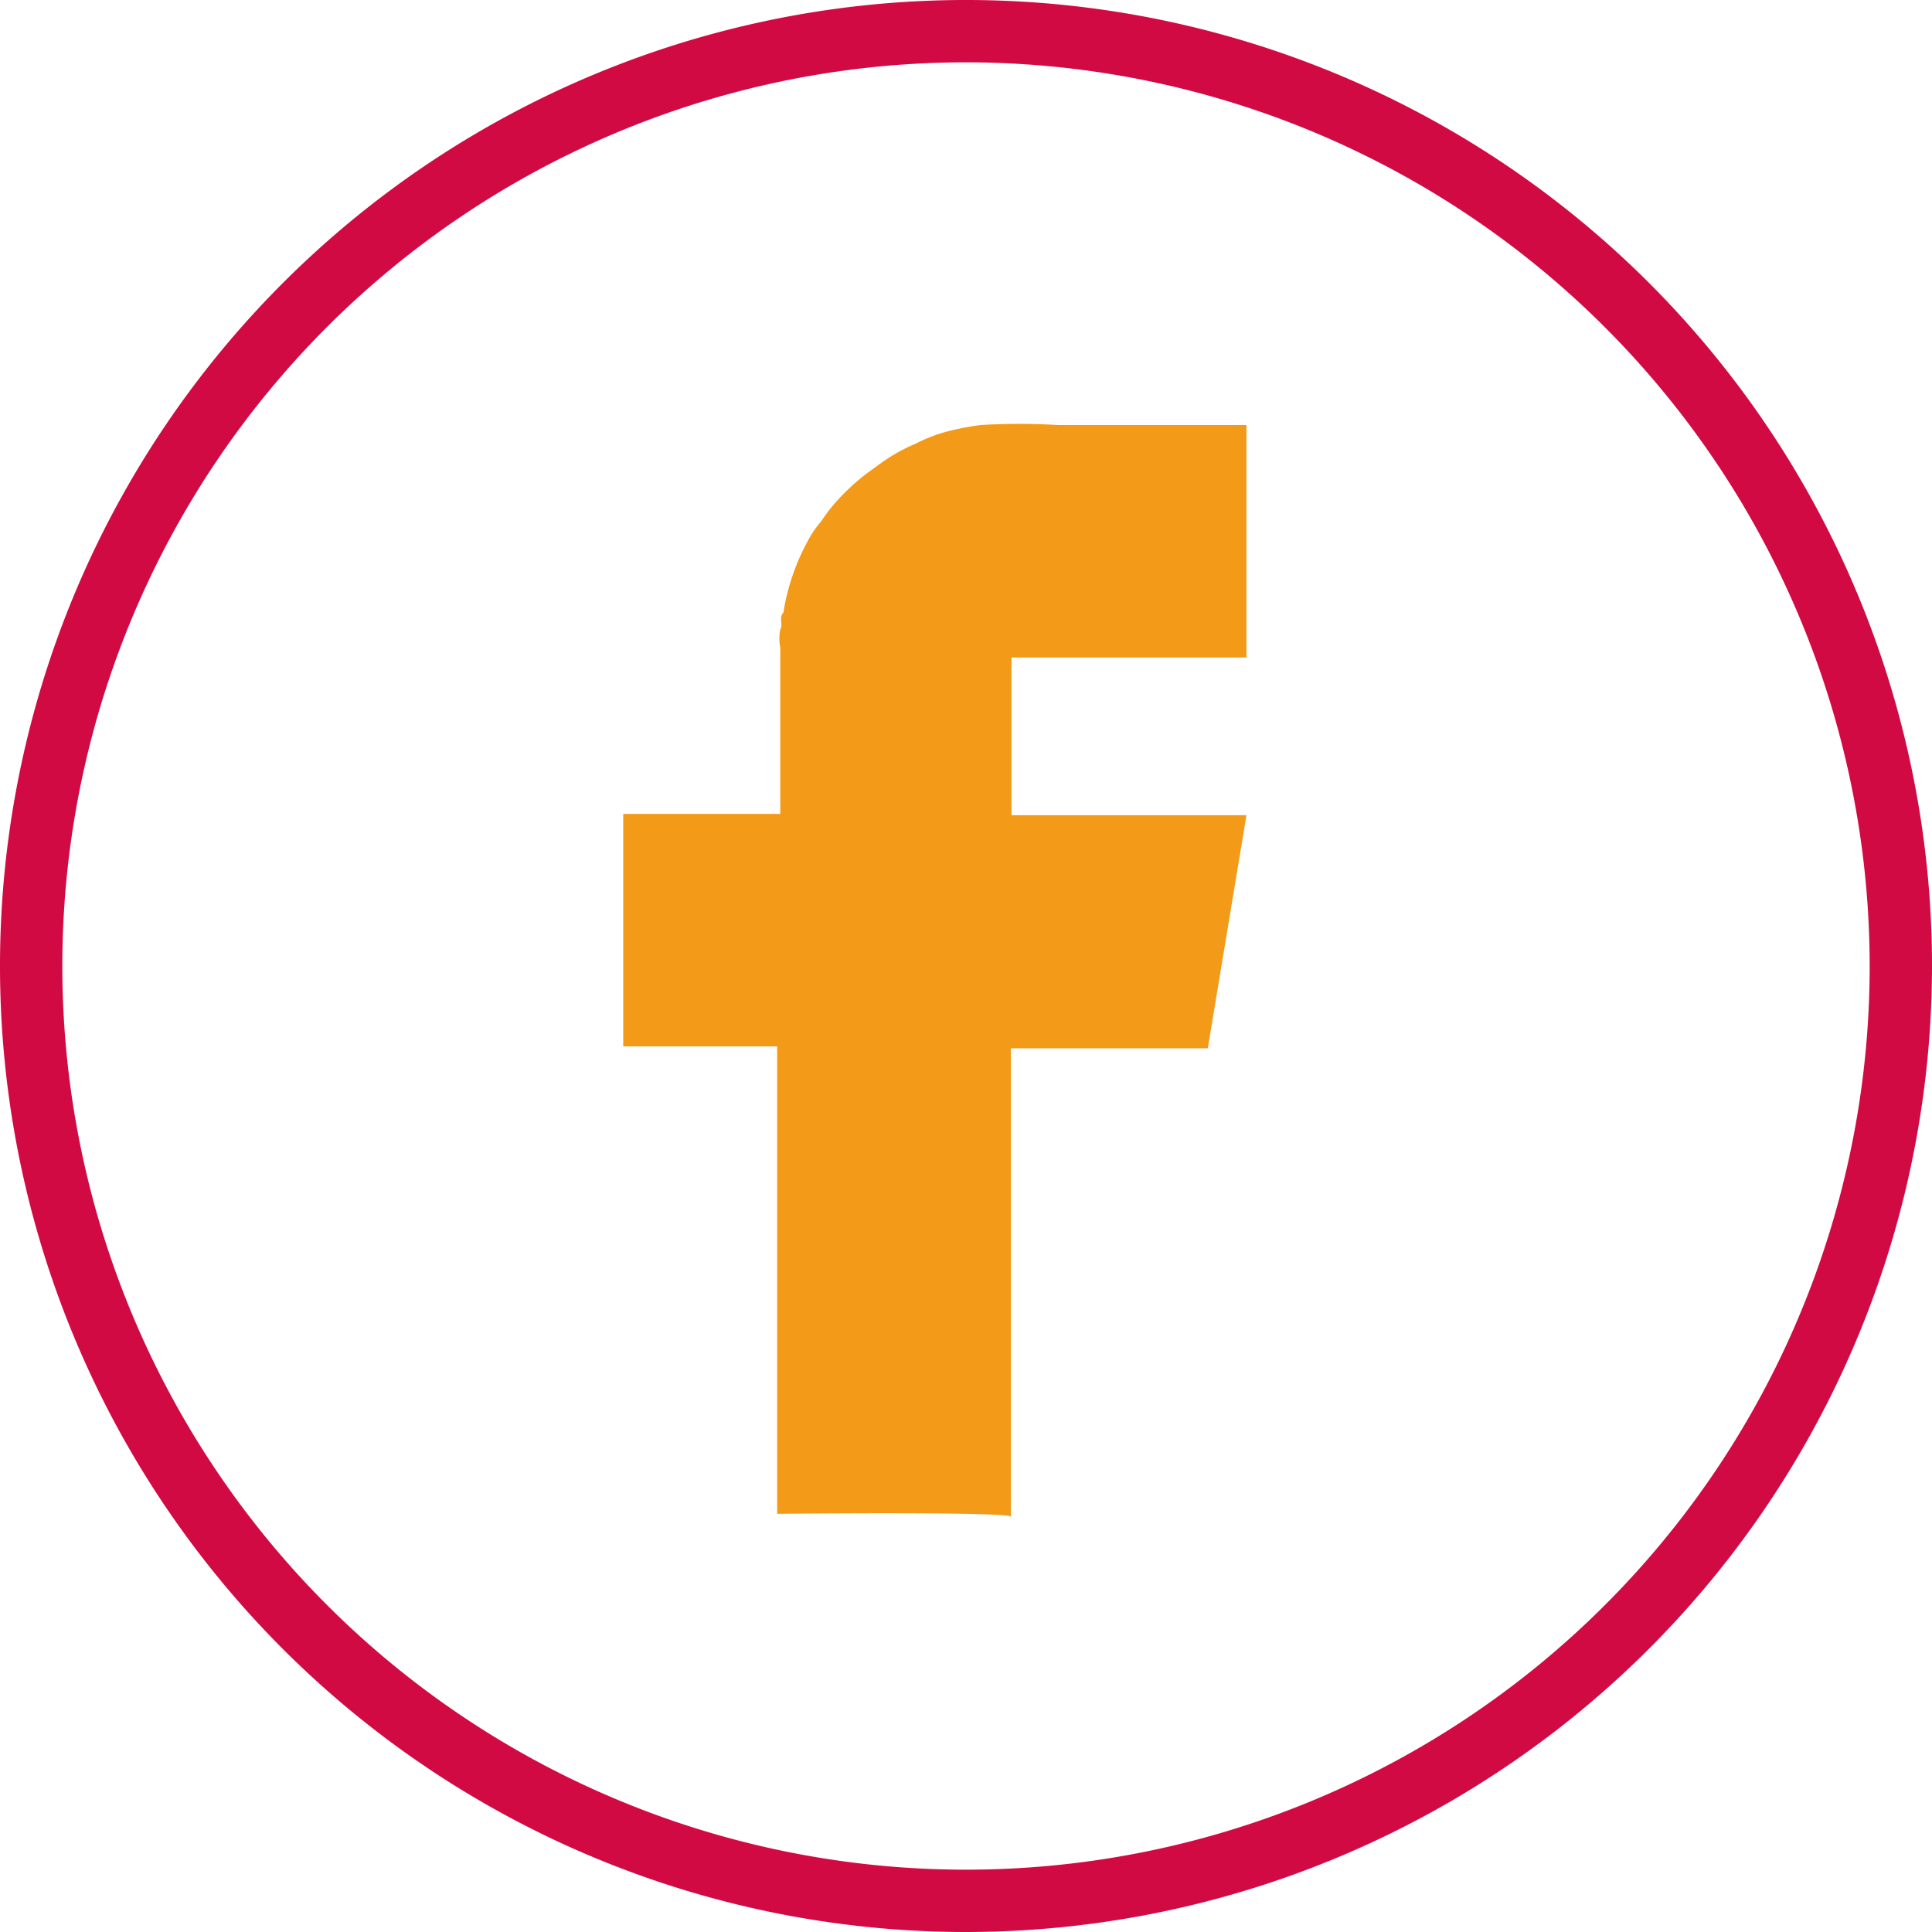
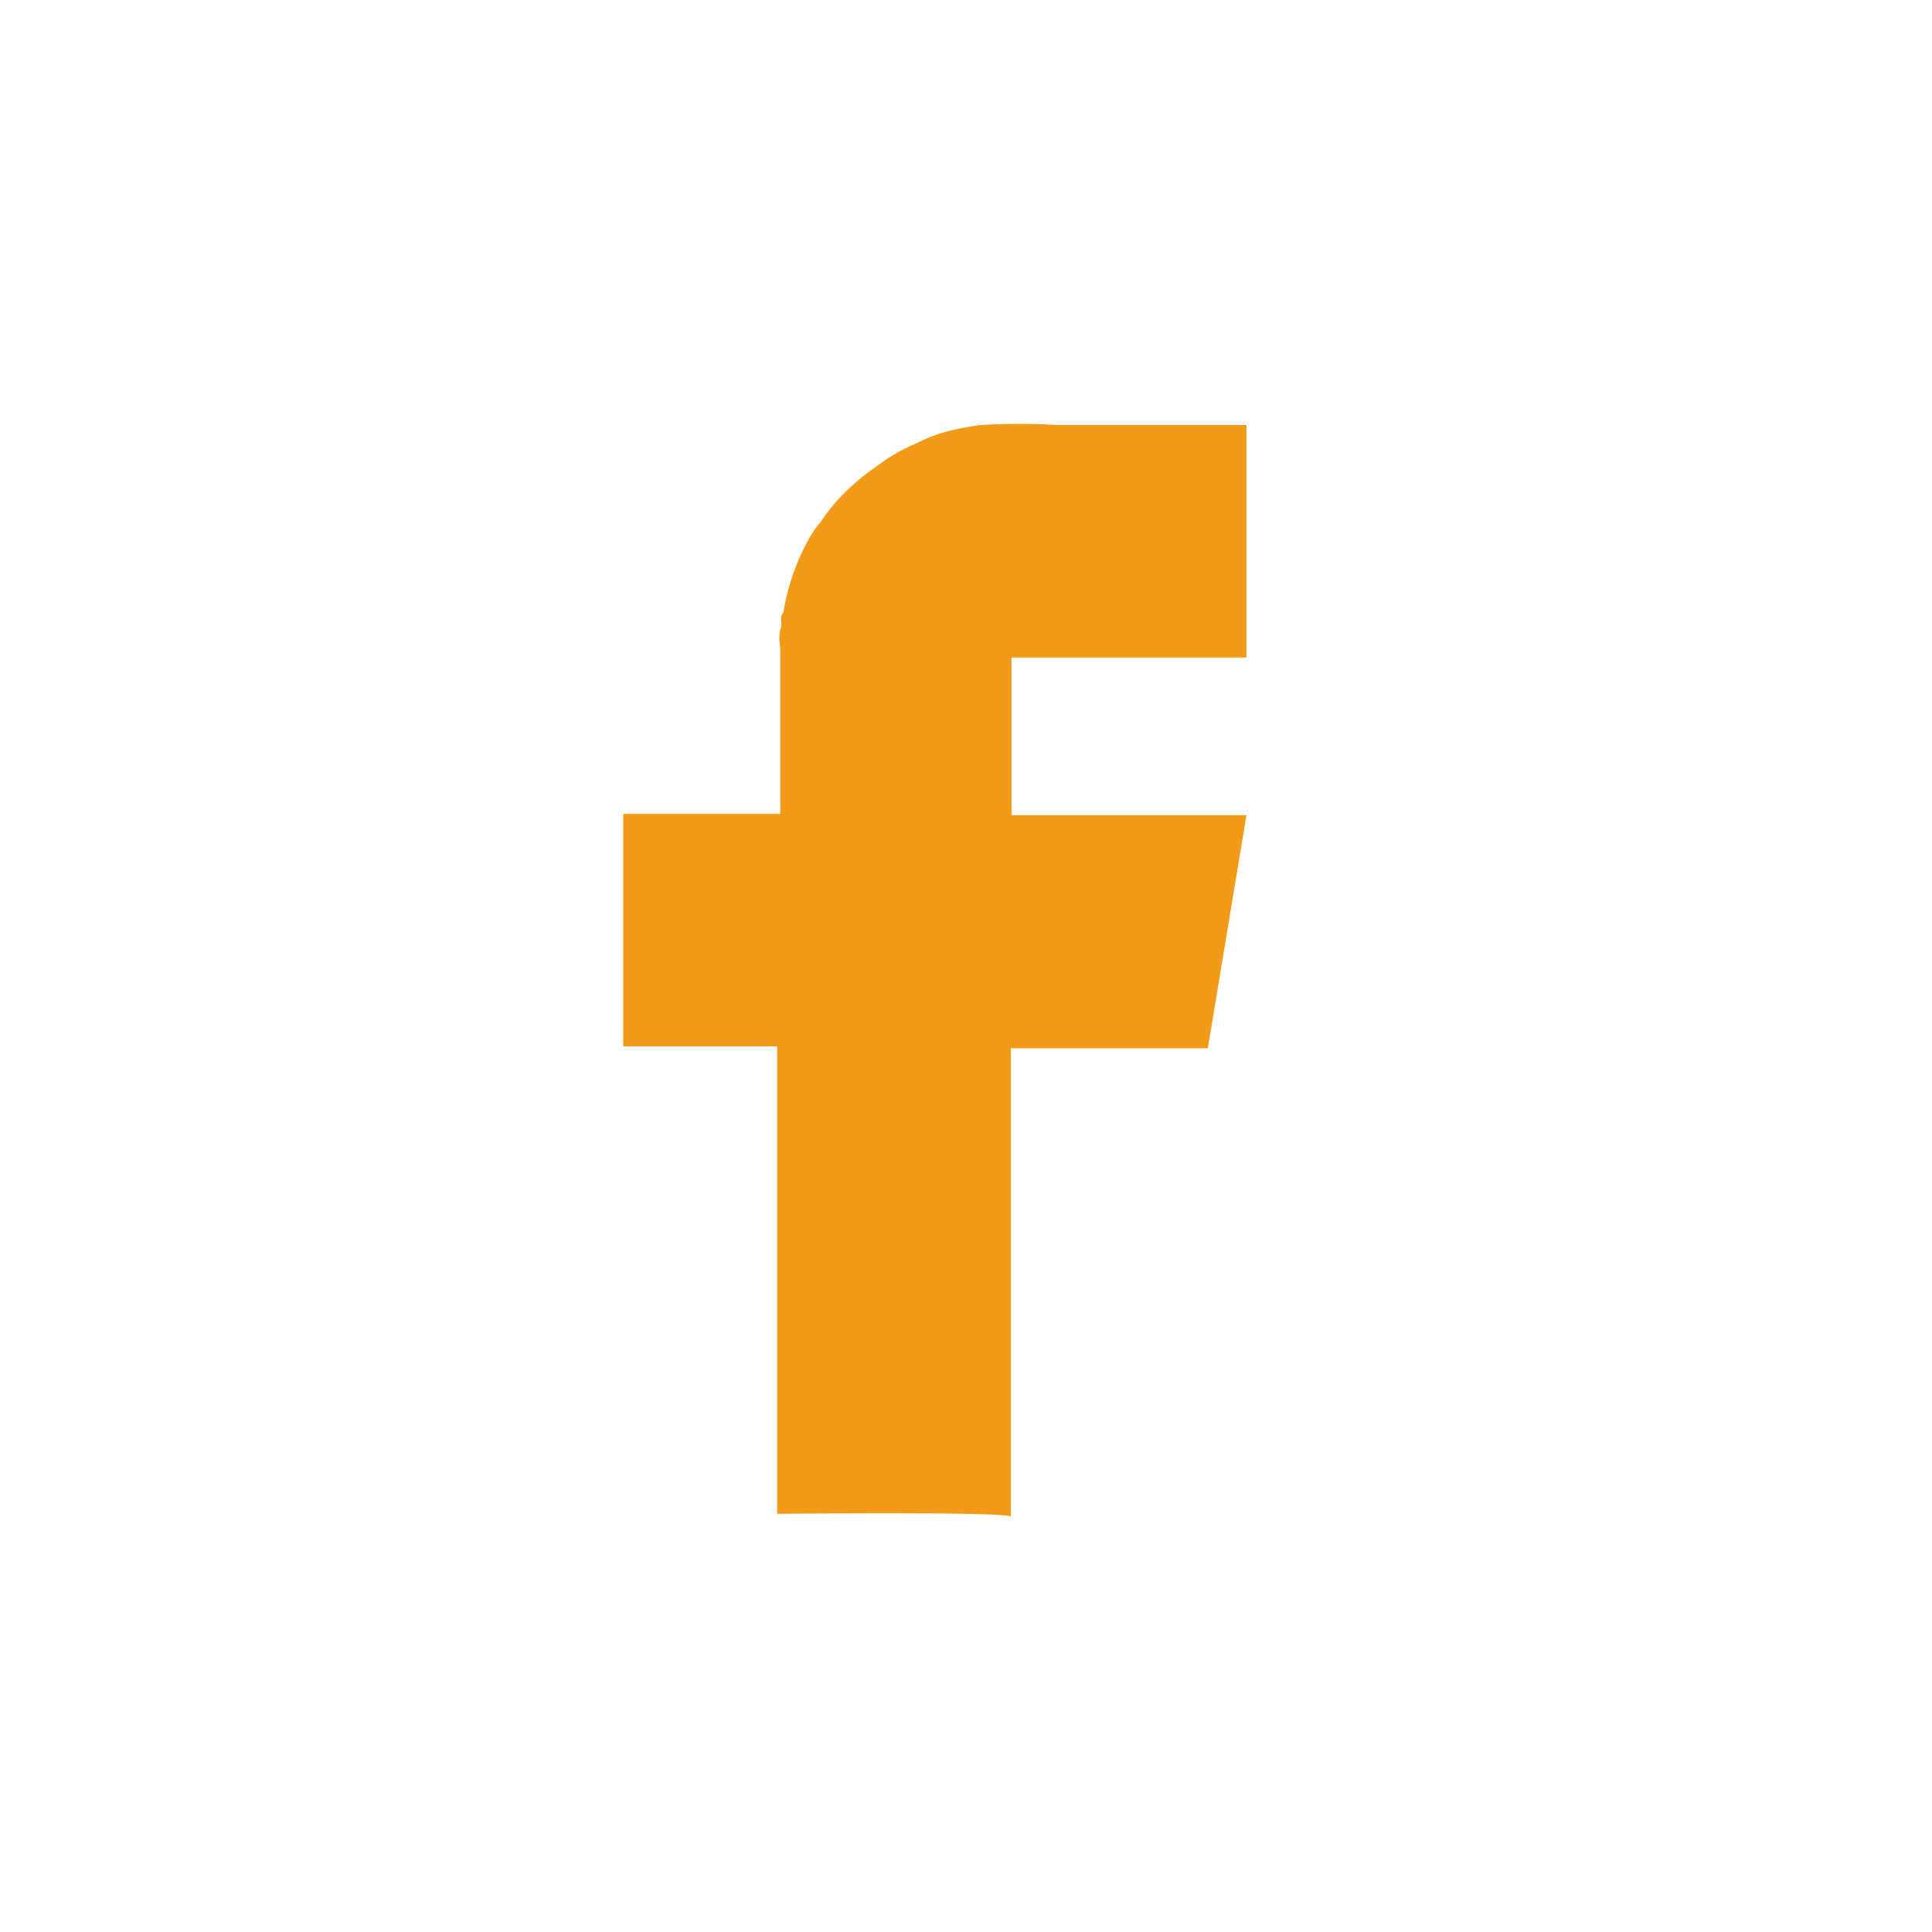
<svg xmlns="http://www.w3.org/2000/svg" id="Vrstva_1" data-name="Vrstva 1" viewBox="0 0 31 31">
  <defs>
    <style>.cls-1{fill:#f39a18;}.cls-2{fill:#d10a43;}</style>
  </defs>
  <title>facebook</title>
  <path class="cls-1" d="M16.22,24.34V16.82h3.16L20,13.08H16.23V10.55H20V6.82H18.25c-.43,0-.85,0-1.27,0a10.44,10.44,0,0,0-1.25,0,4.76,4.76,0,0,0-.52.1,2.54,2.54,0,0,0-.52.2,2.86,2.86,0,0,0-.54.3l-.22.16a3.52,3.52,0,0,0-.41.36,2.72,2.72,0,0,0-.34.42,1.74,1.74,0,0,0-.24.36,3.54,3.54,0,0,0-.37,1.11c-.08.08,0,.19-.05.27a.73.73,0,0,0,0,.29v2.67H10v3.73h2.47a0,0,0,0,1,0,0v7.5S16.31,24.25,16.22,24.34Z" />
-   <path class="cls-2" d="M15.5,31A15.5,15.5,0,1,1,31,15.5,15.51,15.51,0,0,1,15.5,31Zm0-30A14.5,14.5,0,1,0,30,15.5,14.51,14.51,0,0,0,15.5,1Z" />
</svg>